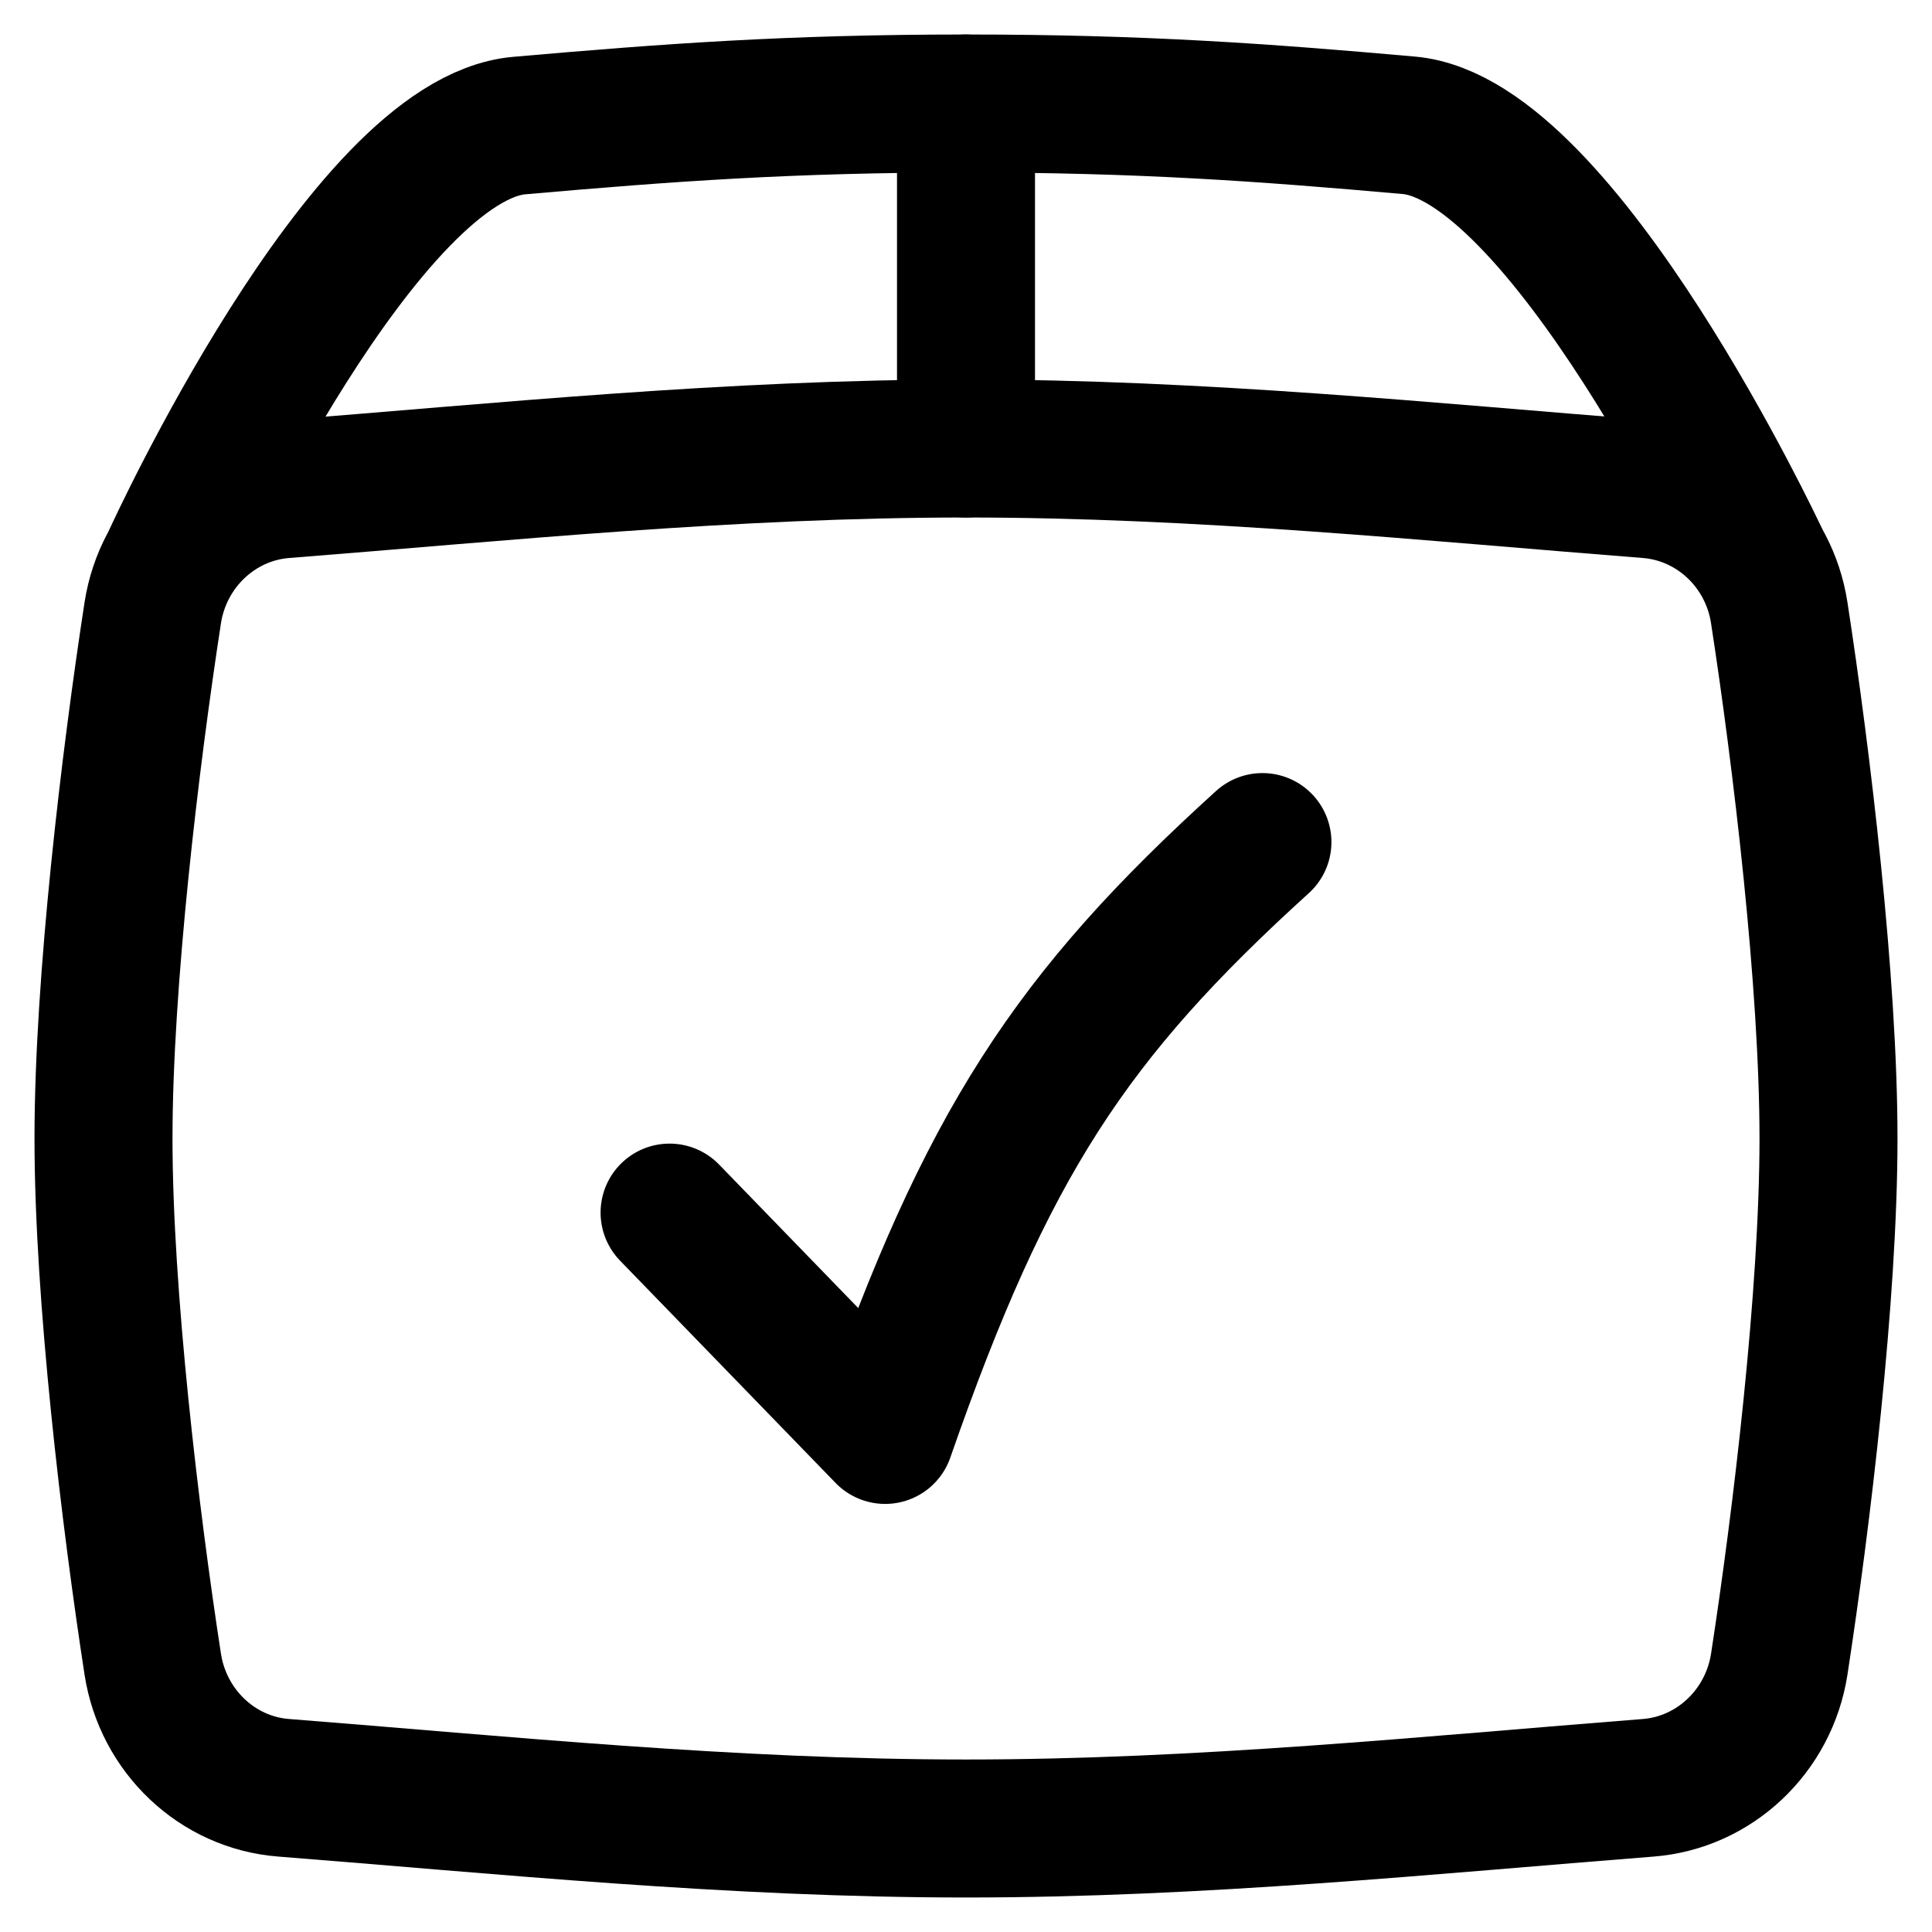
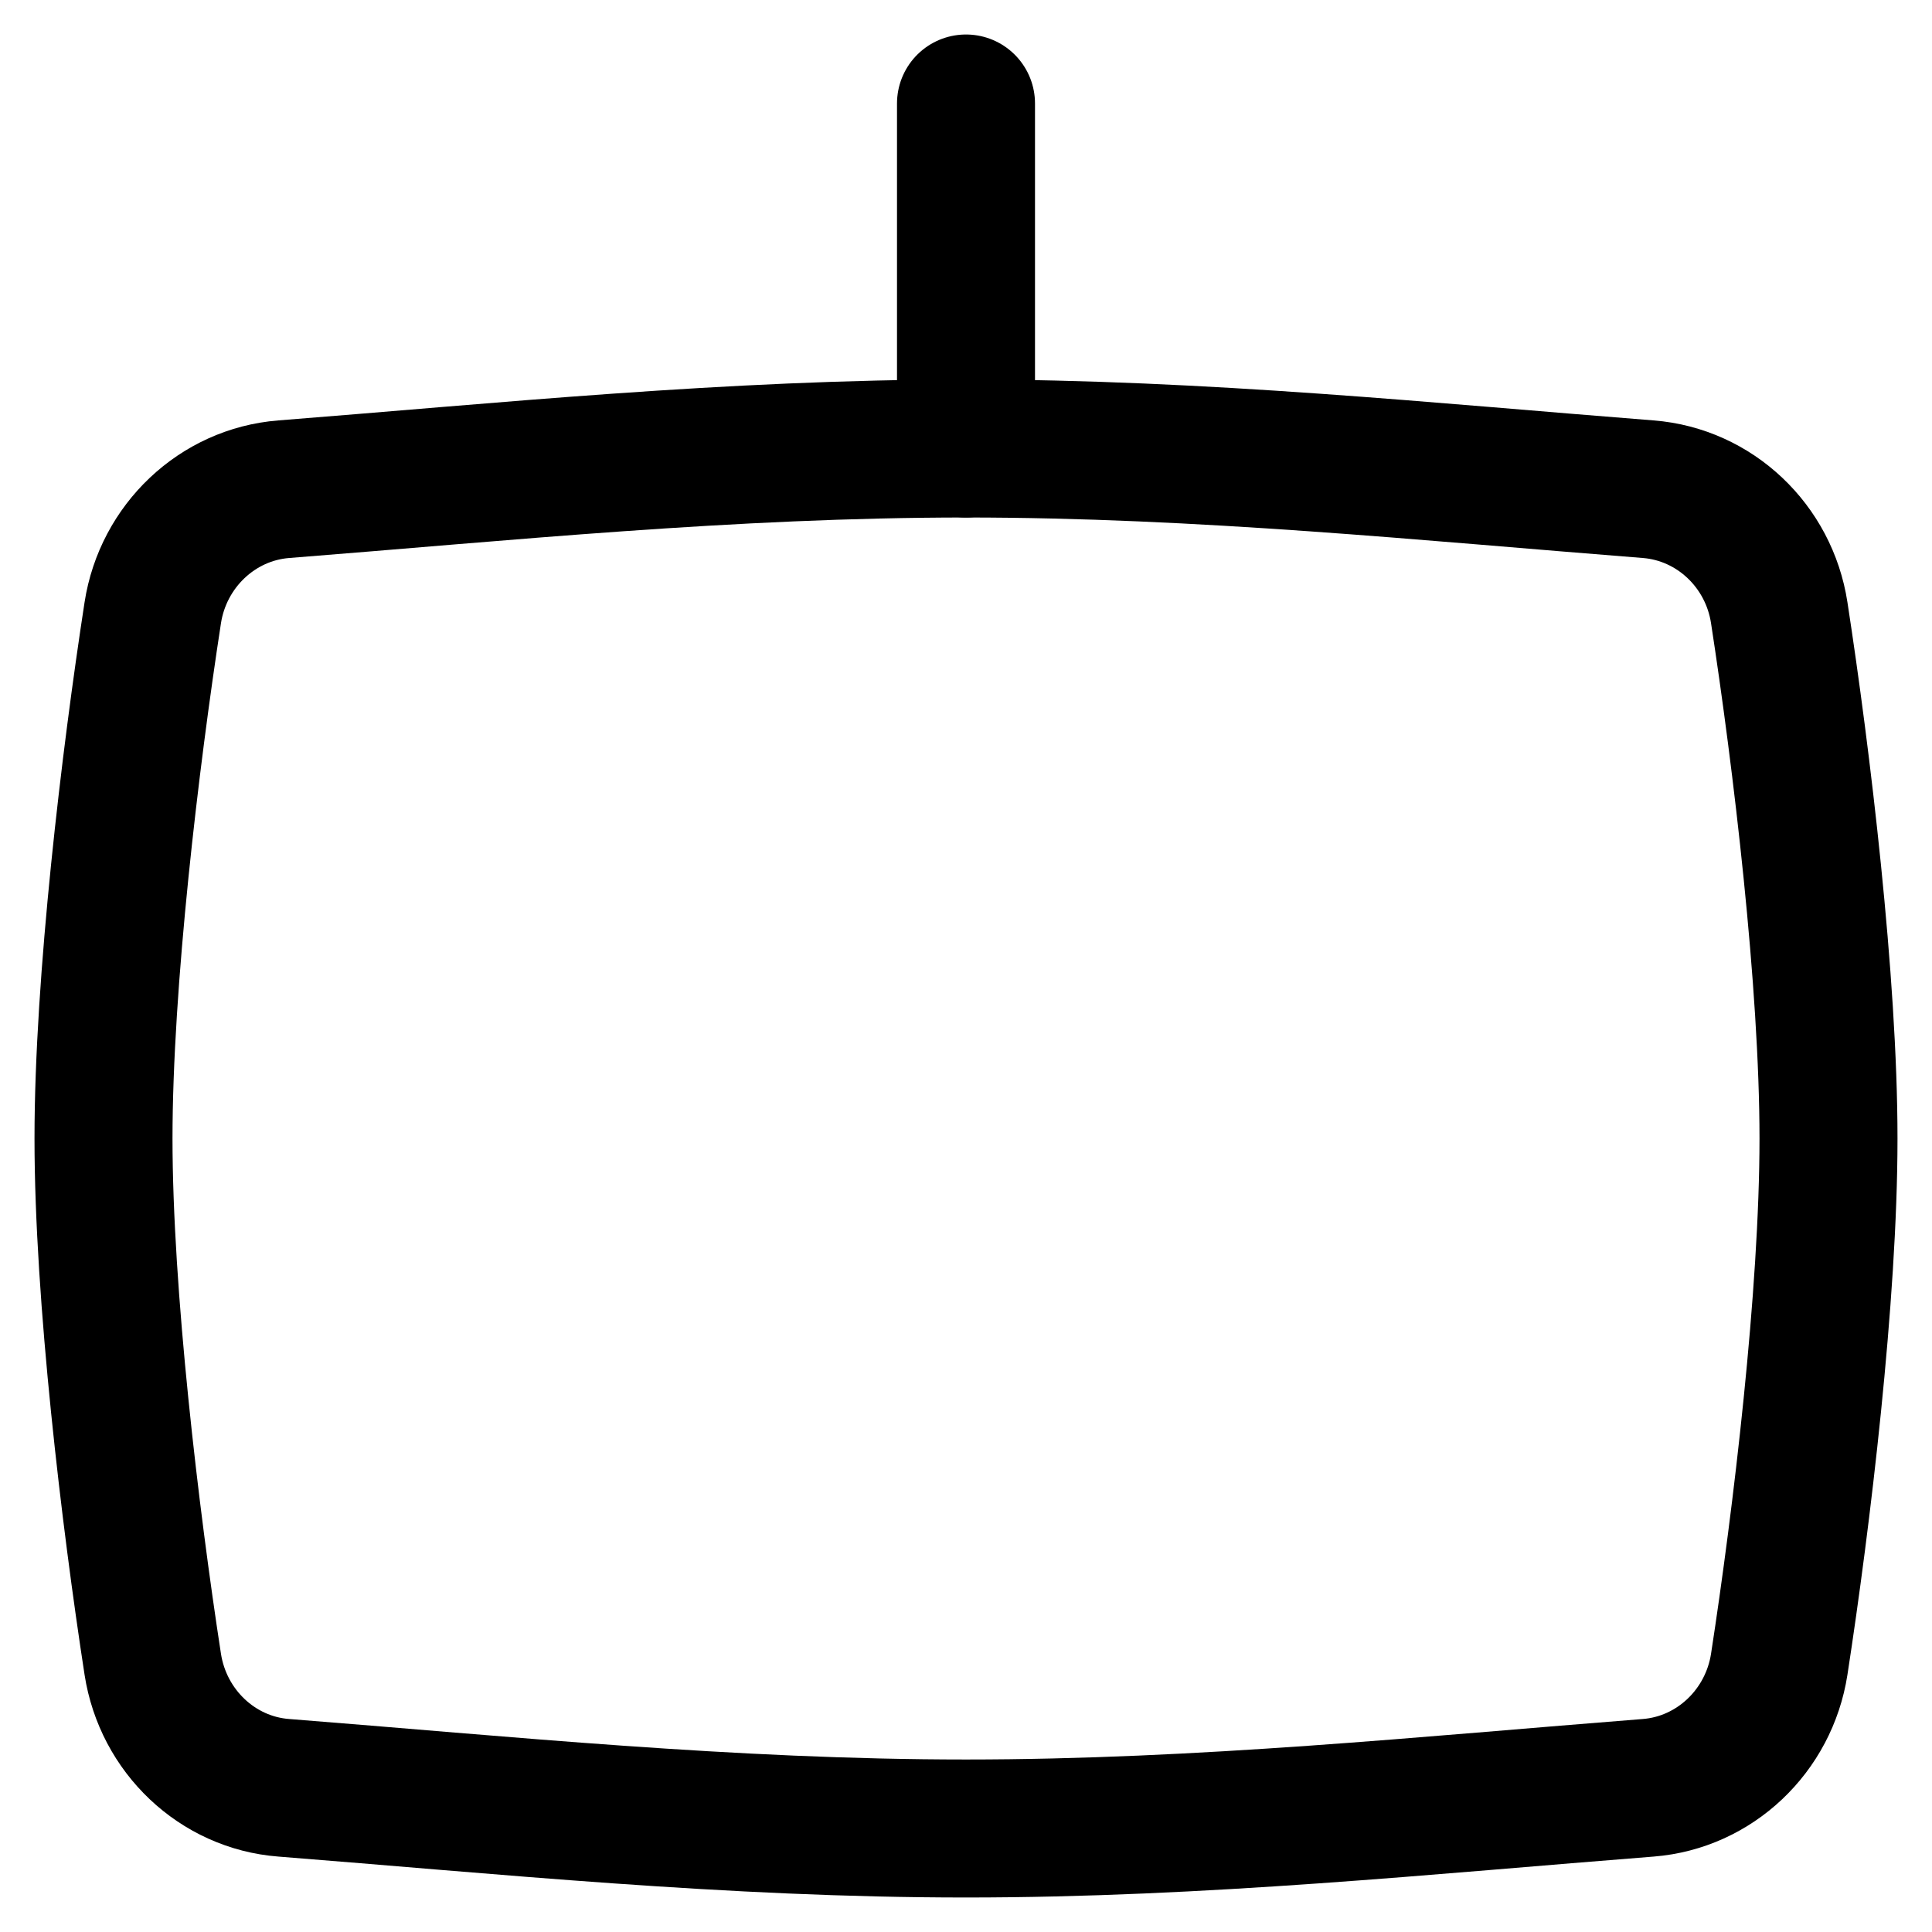
<svg xmlns="http://www.w3.org/2000/svg" fill="none" viewBox="0 0 14 14" id="Shipment-Check--Streamline-Flex" height="14" width="14">
  <desc>
    Shipment Check Streamline Icon: https://streamlinehq.com
  </desc>
  <g id="shipment-check--shipping-parcel-shipment-check-approved">
-     <path id="Subtract" stroke="#000000" stroke-linecap="round" stroke-linejoin="round" d="M1.254 4.031S2.637 1.01 3.762 0.91C4.835 0.816 5.721 0.75 7 0.75c1.267 0 2.149 0.064 3.209 0.158 1.116 0.098 2.535 3.121 2.535 3.121" stroke-width="1" />
    <path id="Vector" stroke="#000000" stroke-linecap="round" stroke-linejoin="round" d="m7 3.25 0 -2.5" stroke-width="1" />
    <path id="Intersect" stroke="#000000" stroke-linecap="round" stroke-linejoin="round" d="M1.107 12.06c0.075 0.484 0.467 0.858 0.949 0.895 1.581 0.124 3.238 0.295 4.944 0.295 1.706 0 3.363 -0.171 4.944 -0.295 0.481 -0.038 0.874 -0.411 0.949 -0.895 0.163 -1.058 0.357 -2.676 0.357 -3.81s-0.194 -2.752 -0.357 -3.81c-0.074 -0.484 -0.467 -0.857 -0.949 -0.895 -1.581 -0.124 -3.238 -0.295 -4.944 -0.295 -1.706 0 -3.363 0.171 -4.944 0.295 -0.481 0.038 -0.874 0.411 -0.949 0.895C0.944 5.498 0.75 7.115 0.75 8.25s0.194 2.752 0.357 3.81Z" stroke-width="1" />
-     <path id="Vector_2" stroke="#000000" stroke-linecap="round" stroke-linejoin="round" d="m4.852 8.787 1.562 1.611c0.735 -2.112 1.347 -3.038 2.734 -4.296" stroke-width="1" />
  </g>
</svg>